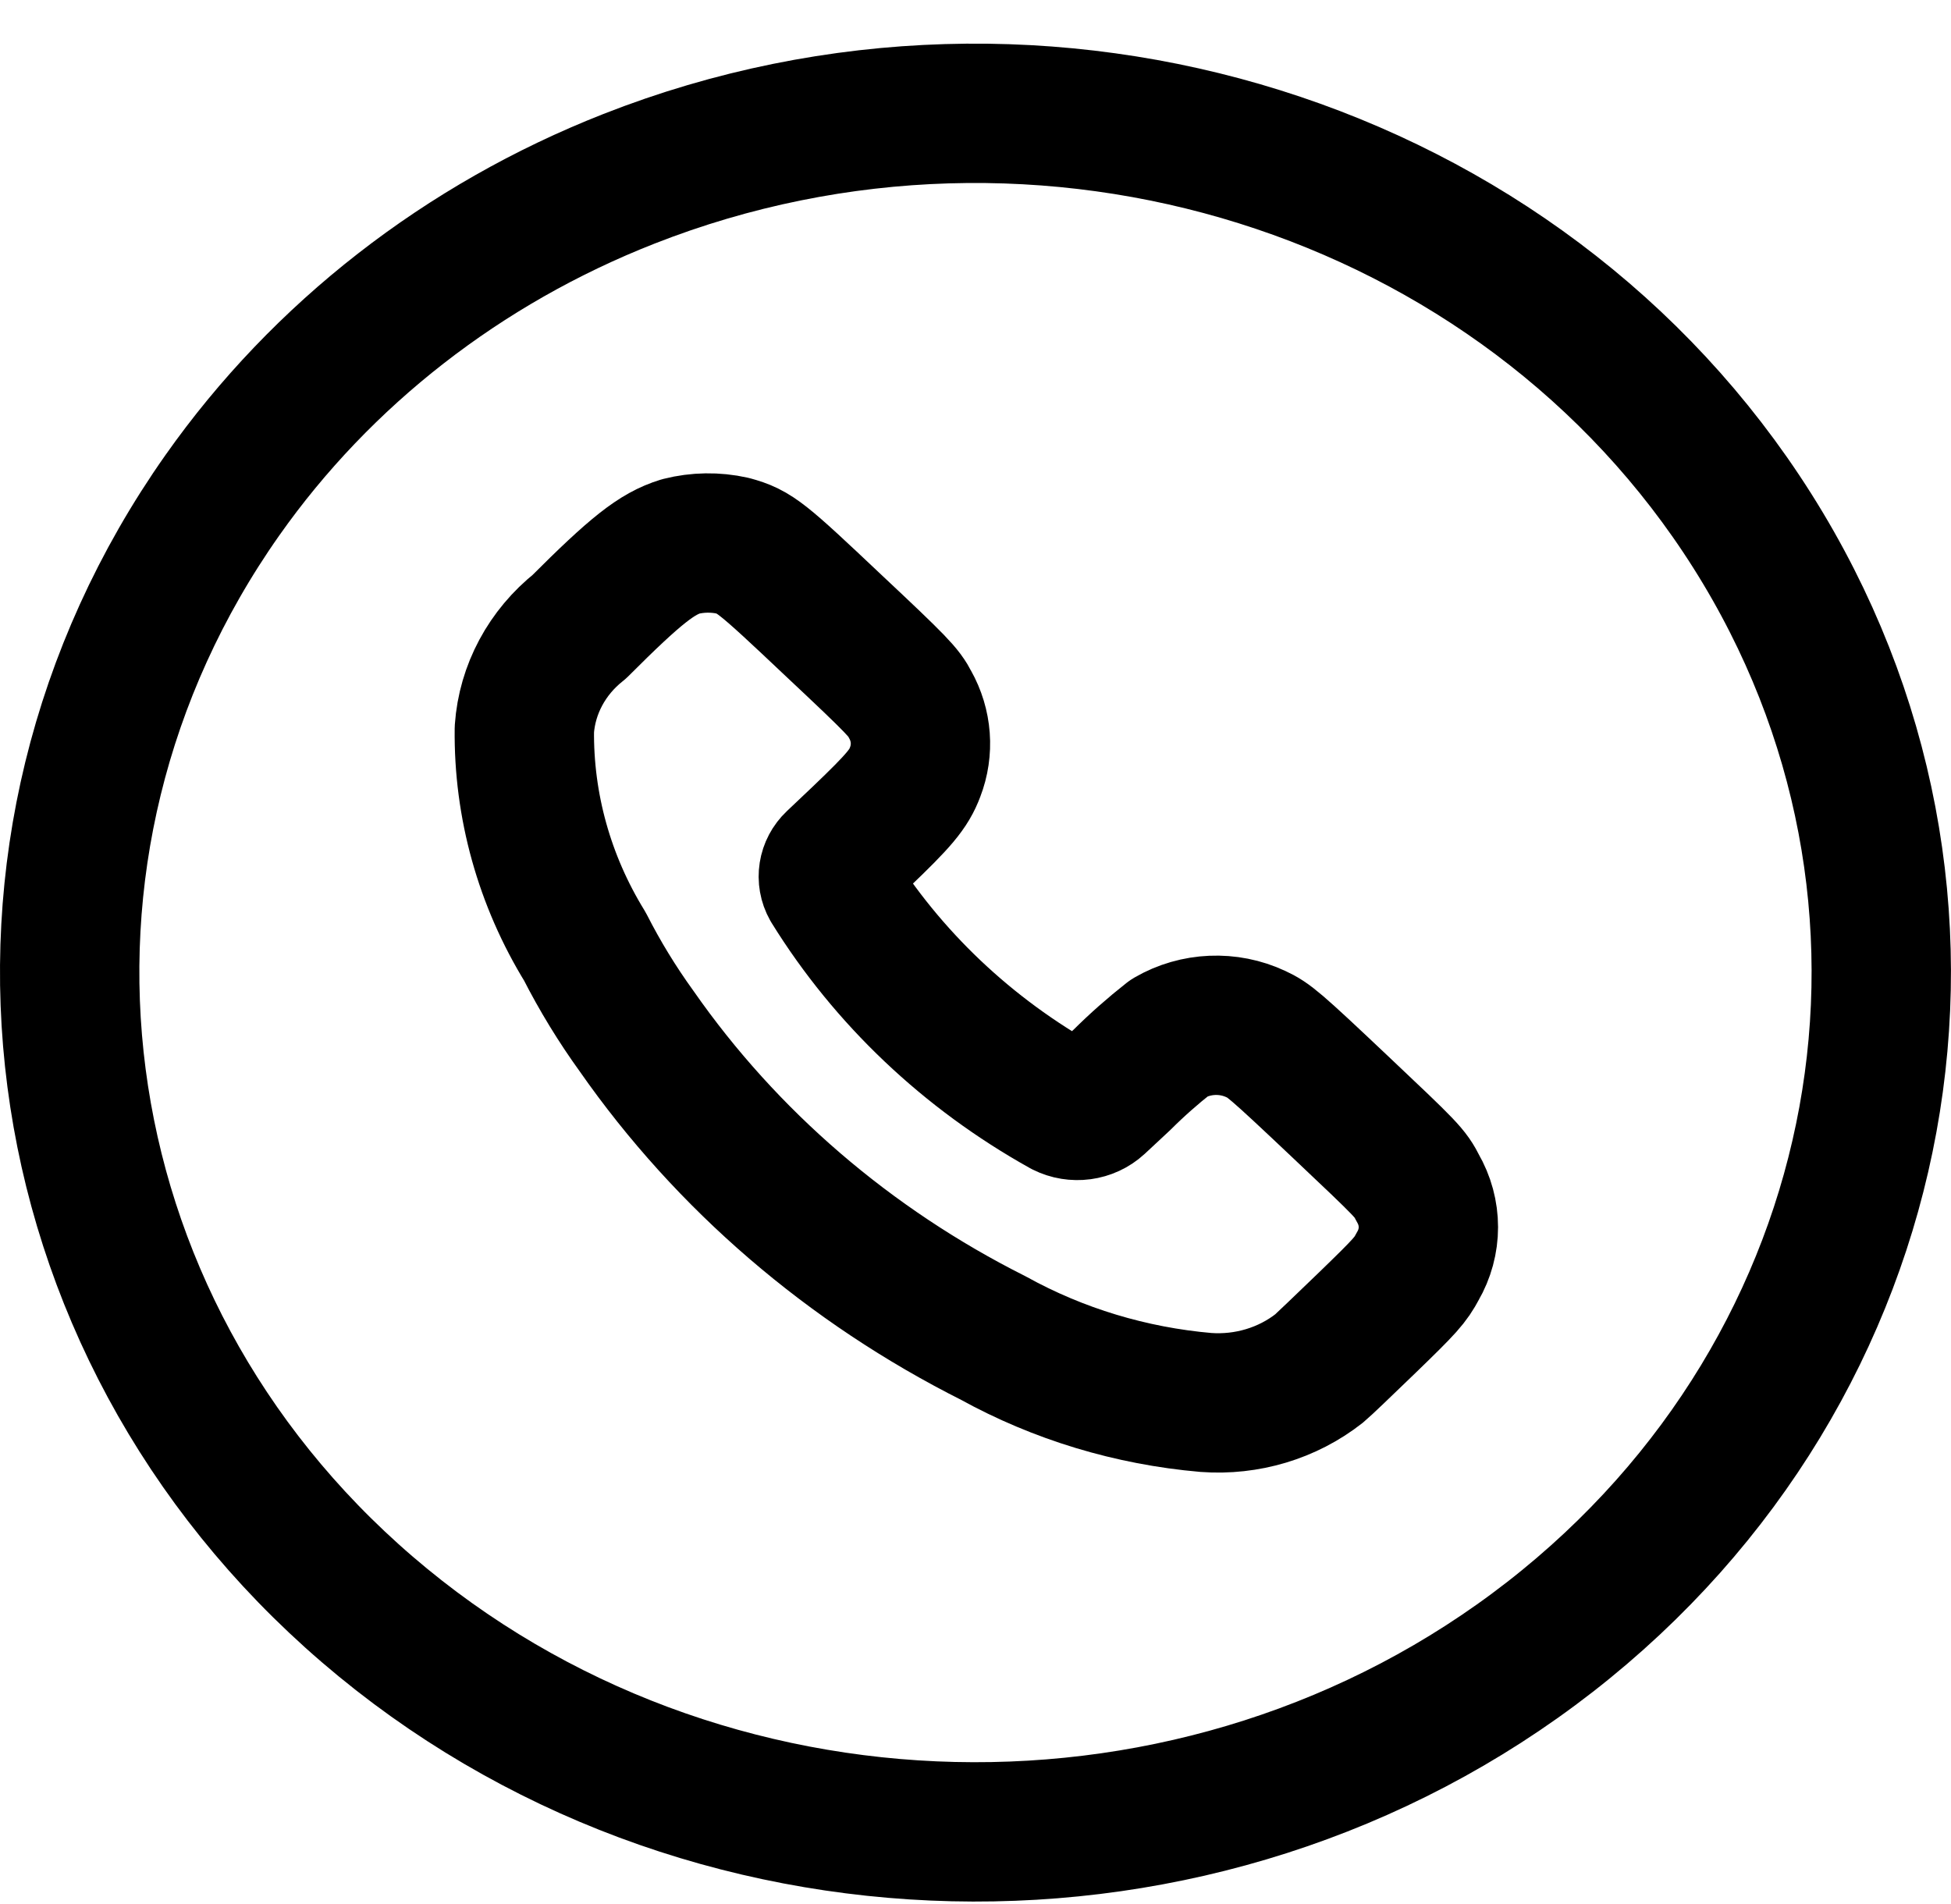
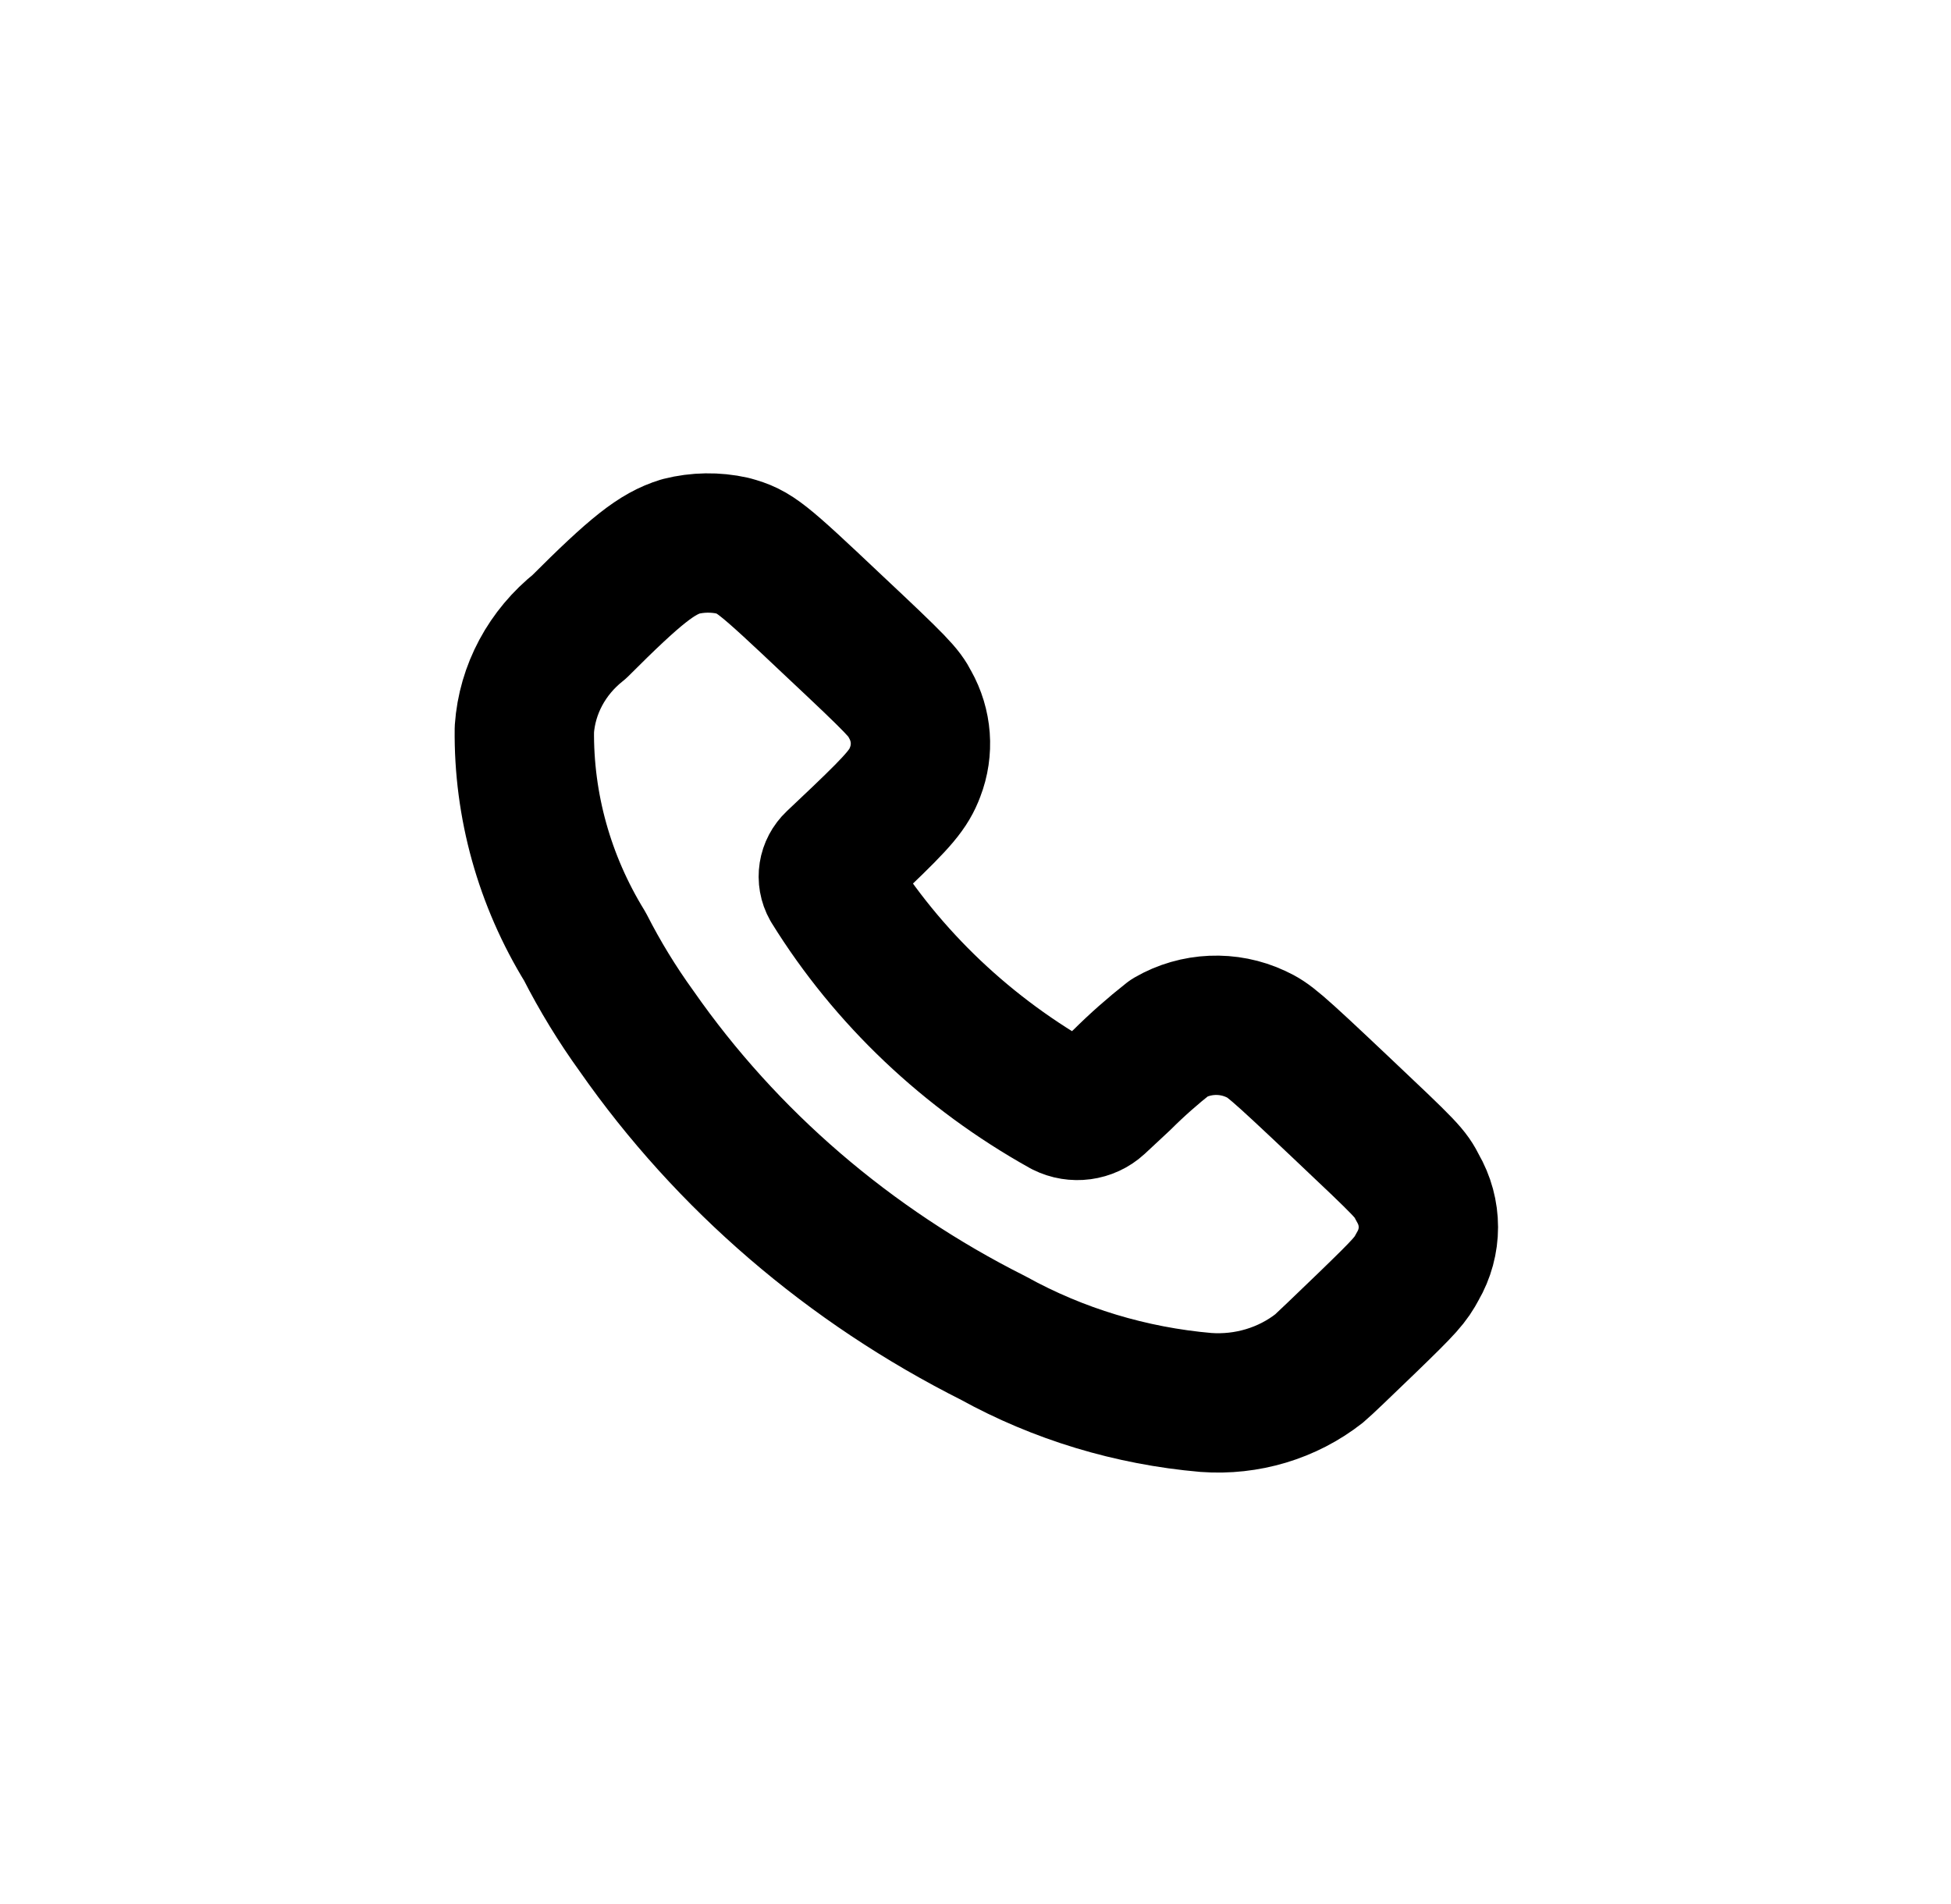
<svg xmlns="http://www.w3.org/2000/svg" width="42" height="41" viewBox="0 0 42 41" fill="none">
-   <path fill-rule="evenodd" clip-rule="evenodd" d="M4.786 10.664C-0.582 18.287 0.744 28.491 7.905 34.648C15.066 40.805 25.9 41.056 33.37 35.24C40.84 29.423 42.692 19.293 37.723 11.429C32.754 3.566 22.464 0.341 13.536 3.851C9.973 5.251 6.929 7.622 4.786 10.664Z" stroke="black" stroke-width="3" stroke-linecap="round" stroke-linejoin="round" />
  <path fill-rule="evenodd" clip-rule="evenodd" d="M12.472 13.492C13.697 12.266 14.143 11.922 14.653 11.764C15.017 11.672 15.4 11.666 15.767 11.748C16.246 11.88 16.372 11.98 17.943 13.465C19.335 14.771 19.461 14.911 19.592 15.167C19.845 15.616 19.885 16.145 19.7 16.623C19.564 16.985 19.363 17.226 18.528 18.024L17.971 18.552C17.823 18.692 17.789 18.907 17.887 19.081C19.104 21.046 20.83 22.684 22.901 23.838C23.139 23.958 23.431 23.919 23.625 23.74L24.152 23.249C24.474 22.928 24.817 22.625 25.177 22.342C25.741 22.015 26.442 21.985 27.035 22.263C27.313 22.392 27.422 22.477 28.848 23.825C30.316 25.212 30.358 25.257 30.519 25.574C30.826 26.101 30.826 26.739 30.519 27.265C30.361 27.561 30.266 27.67 29.439 28.471C28.94 28.954 28.472 29.401 28.397 29.462C27.715 29.997 26.841 30.259 25.959 30.194C24.347 30.054 22.785 29.582 21.386 28.809C18.284 27.25 15.644 24.979 13.706 22.202C13.287 21.622 12.914 21.012 12.592 20.379C11.719 18.96 11.269 17.343 11.288 15.701C11.348 14.842 11.776 14.044 12.472 13.492Z" stroke="black" stroke-width="3" stroke-linecap="round" stroke-linejoin="round" />
</svg>